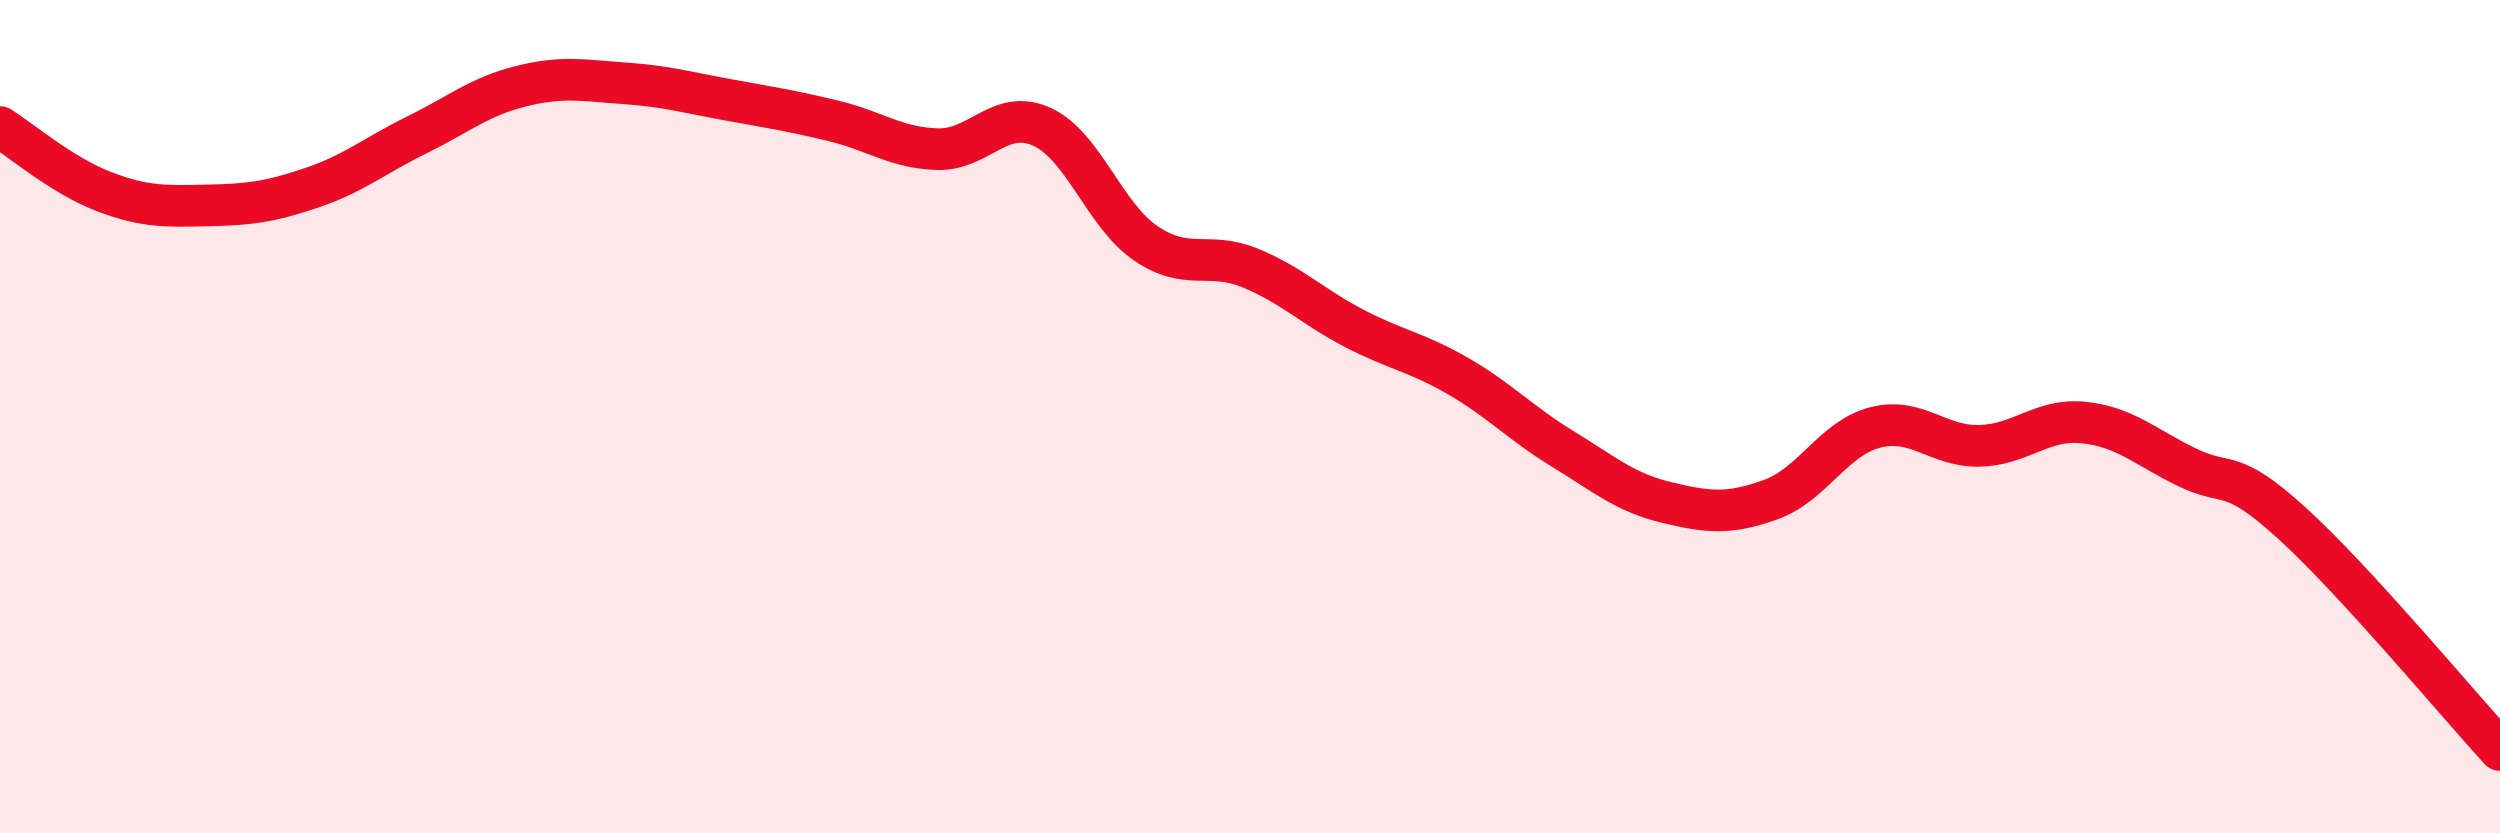
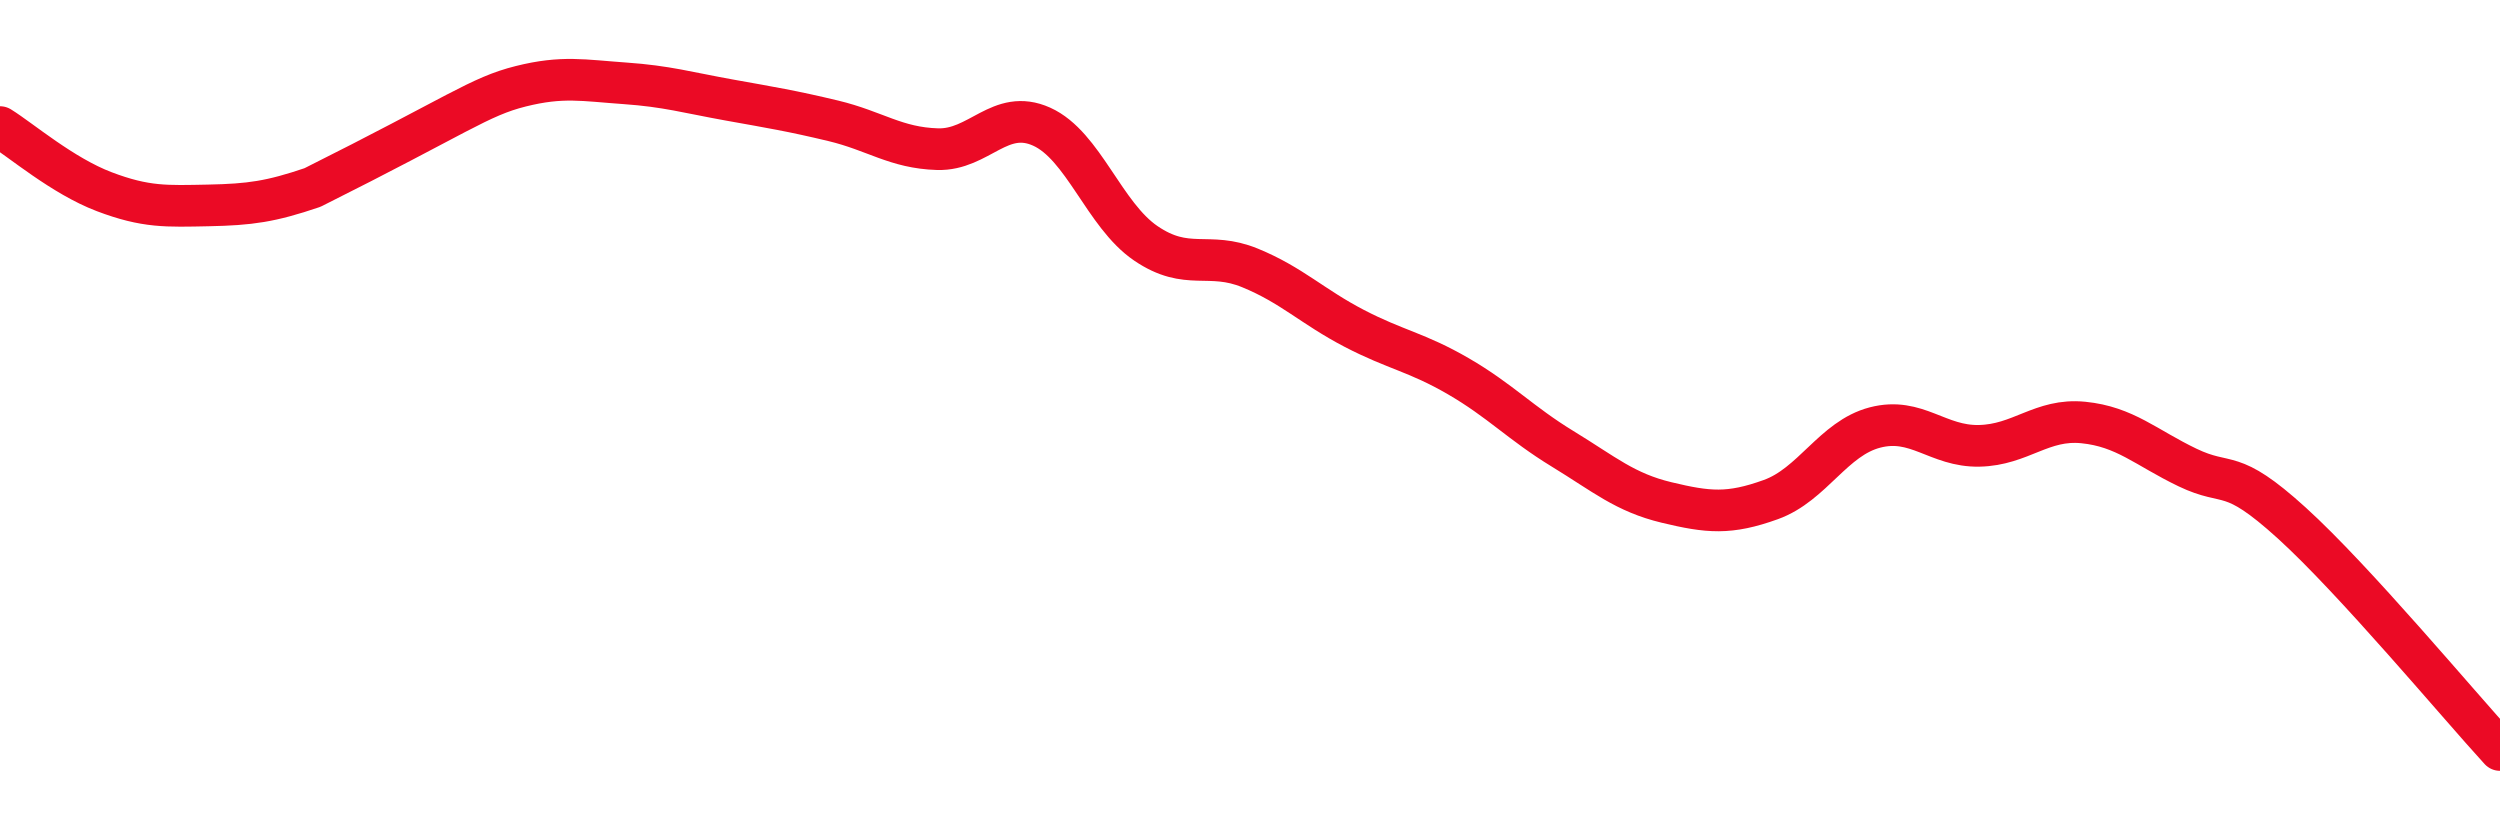
<svg xmlns="http://www.w3.org/2000/svg" width="60" height="20" viewBox="0 0 60 20">
-   <path d="M 0,3.05 C 0.5,3.36 1.5,4.22 2.5,4.6 C 3.5,4.98 4,4.95 5,4.93 C 6,4.91 6.5,4.84 7.5,4.5 C 8.5,4.16 9,3.73 10,3.24 C 11,2.75 11.5,2.32 12.5,2.07 C 13.5,1.82 14,1.93 15,2 C 16,2.07 16.5,2.22 17.5,2.4 C 18.5,2.58 19,2.66 20,2.9 C 21,3.14 21.5,3.55 22.5,3.58 C 23.5,3.61 24,2.59 25,3.04 C 26,3.49 26.5,5.16 27.5,5.84 C 28.5,6.52 29,6.02 30,6.43 C 31,6.84 31.5,7.36 32.5,7.88 C 33.5,8.4 34,8.45 35,9.03 C 36,9.61 36.5,10.16 37.5,10.77 C 38.5,11.38 39,11.82 40,12.06 C 41,12.3 41.5,12.35 42.5,11.99 C 43.5,11.63 44,10.52 45,10.26 C 46,10 46.5,10.72 47.5,10.7 C 48.5,10.68 49,10.04 50,10.14 C 51,10.24 51.5,10.74 52.5,11.22 C 53.5,11.7 53.5,11.19 55,12.55 C 56.5,13.91 59,16.91 60,18L60 20L0 20Z" fill="#EB0A25" opacity="0.1" stroke-linecap="round" stroke-linejoin="round" />
-   <path d="M 0,3.05 C 0.5,3.36 1.5,4.22 2.5,4.6 C 3.5,4.98 4,4.95 5,4.93 C 6,4.91 6.5,4.84 7.5,4.5 C 8.5,4.16 9,3.73 10,3.24 C 11,2.75 11.5,2.32 12.5,2.07 C 13.5,1.82 14,1.93 15,2 C 16,2.07 16.5,2.22 17.5,2.4 C 18.5,2.58 19,2.66 20,2.9 C 21,3.14 21.5,3.55 22.5,3.58 C 23.5,3.61 24,2.59 25,3.04 C 26,3.49 26.5,5.16 27.5,5.84 C 28.5,6.52 29,6.02 30,6.43 C 31,6.84 31.5,7.36 32.5,7.88 C 33.5,8.4 34,8.45 35,9.03 C 36,9.61 36.5,10.16 37.5,10.77 C 38.5,11.38 39,11.82 40,12.06 C 41,12.3 41.5,12.35 42.5,11.99 C 43.5,11.63 44,10.52 45,10.26 C 46,10 46.5,10.72 47.5,10.7 C 48.5,10.68 49,10.04 50,10.14 C 51,10.24 51.5,10.74 52.5,11.22 C 53.5,11.7 53.5,11.19 55,12.55 C 56.5,13.91 59,16.91 60,18" stroke="#EB0A25" stroke-width="1" fill="none" stroke-linecap="round" stroke-linejoin="round" />
+   <path d="M 0,3.05 C 0.5,3.36 1.5,4.22 2.5,4.6 C 3.5,4.98 4,4.95 5,4.93 C 6,4.91 6.5,4.84 7.5,4.5 C 11,2.75 11.5,2.32 12.5,2.07 C 13.5,1.82 14,1.93 15,2 C 16,2.07 16.5,2.22 17.5,2.4 C 18.5,2.58 19,2.66 20,2.9 C 21,3.14 21.5,3.55 22.5,3.58 C 23.5,3.61 24,2.59 25,3.04 C 26,3.49 26.5,5.16 27.5,5.84 C 28.5,6.52 29,6.02 30,6.43 C 31,6.84 31.5,7.36 32.5,7.88 C 33.5,8.4 34,8.45 35,9.03 C 36,9.61 36.5,10.16 37.5,10.77 C 38.5,11.38 39,11.82 40,12.06 C 41,12.3 41.5,12.35 42.5,11.99 C 43.5,11.63 44,10.52 45,10.26 C 46,10 46.5,10.72 47.5,10.7 C 48.5,10.68 49,10.04 50,10.14 C 51,10.24 51.5,10.74 52.5,11.22 C 53.5,11.7 53.5,11.19 55,12.55 C 56.5,13.91 59,16.91 60,18" stroke="#EB0A25" stroke-width="1" fill="none" stroke-linecap="round" stroke-linejoin="round" />
</svg>